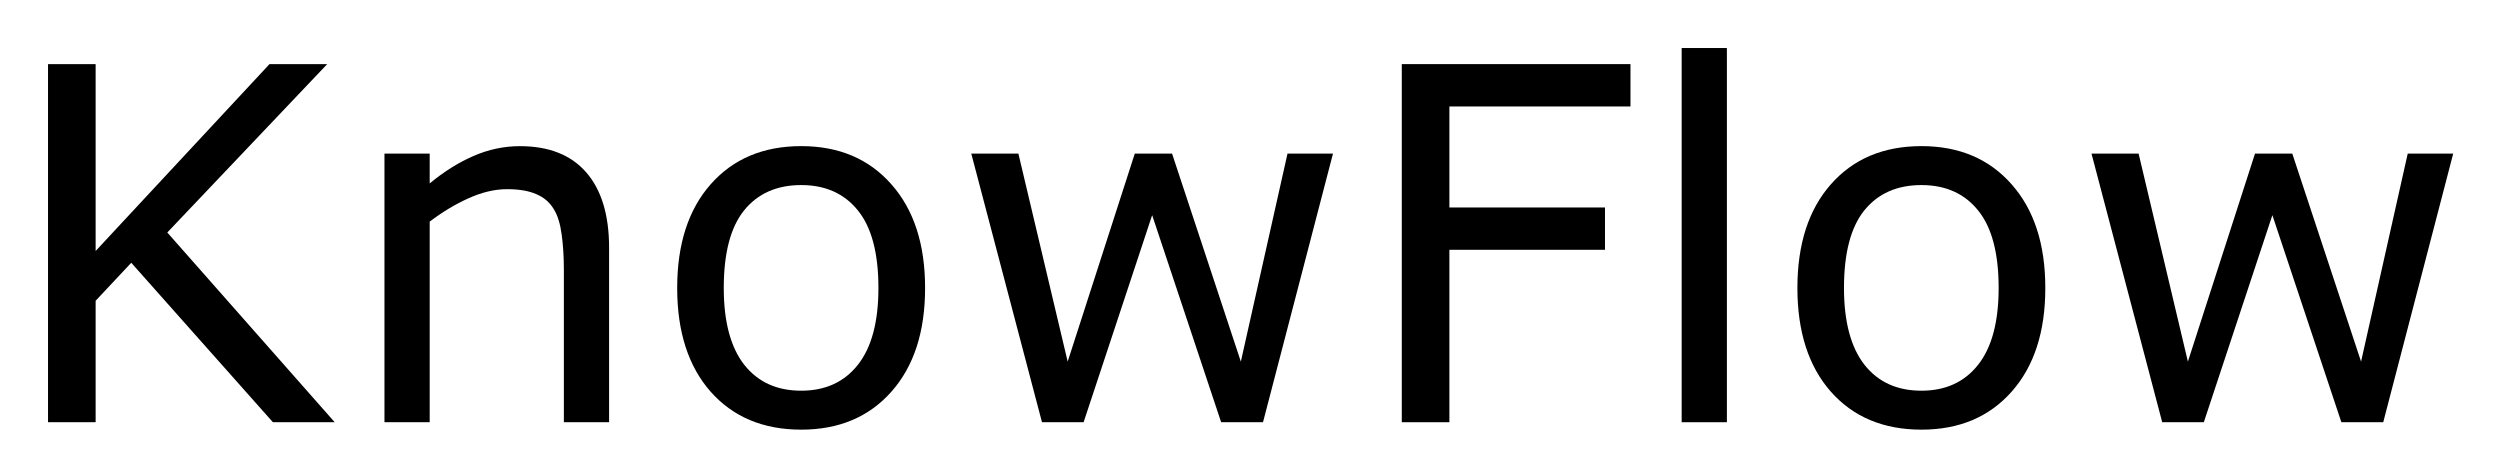
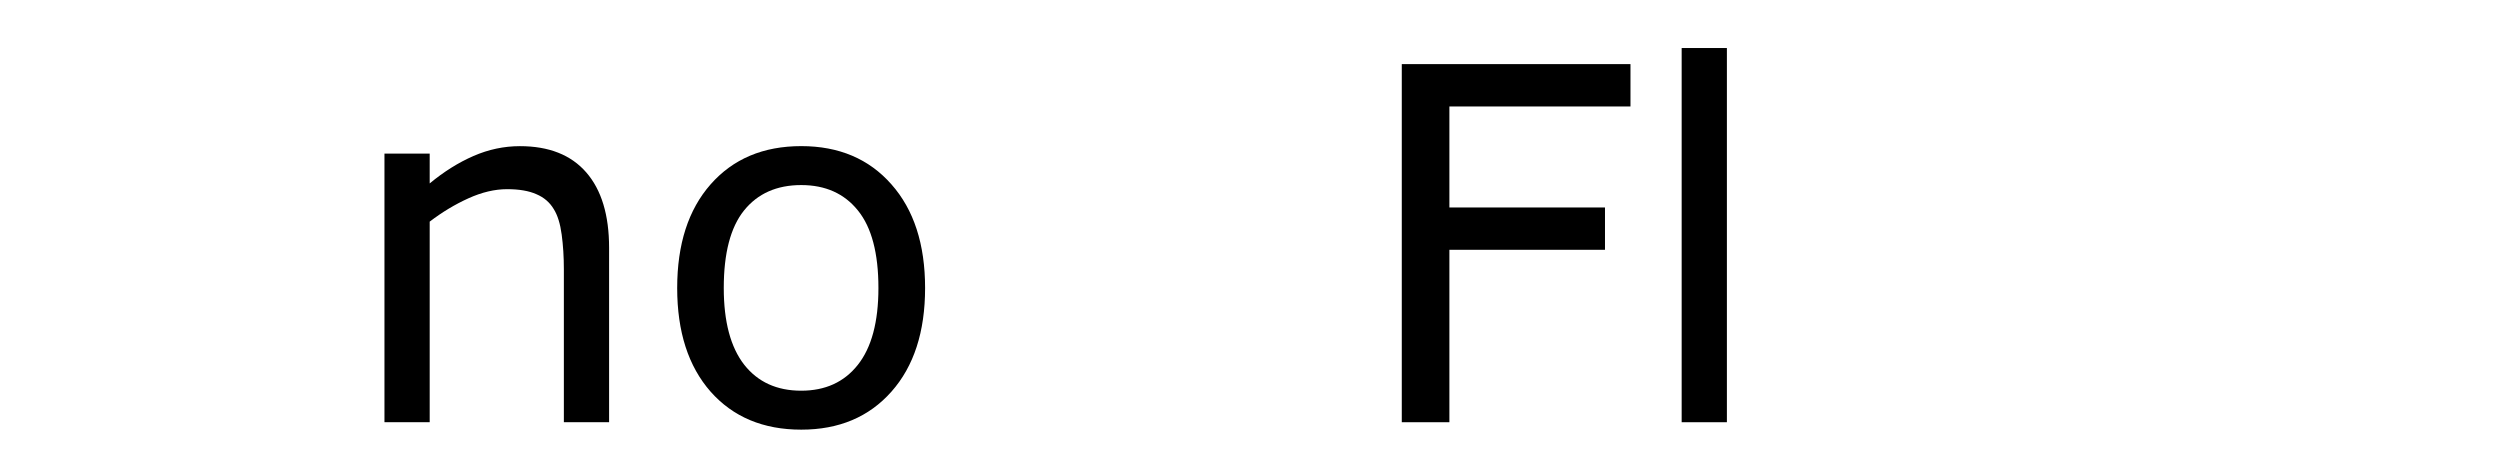
<svg xmlns="http://www.w3.org/2000/svg" role="img" viewBox="-1.17 -1.17 60.91 11.59">
  <title>KnowFlow logo</title>
  <g id="text2" transform="translate(-1.201 9.117)">
-     <path id="path10" d="M 8.186,0 H 6.68 L 3.229,-3.885 2.361,-2.959 V 0 H 1.201 v -8.725 h 1.16 v 4.553 l 4.236,-4.553 h 1.406 l -3.896,4.102 z" />
    <path id="path12" d="m 14.871,0 h -1.102 v -3.727 q 0,-0.451 -0.053,-0.844 -0.053,-0.398 -0.193,-0.621 -0.146,-0.246 -0.422,-0.363 -0.275,-0.123 -0.715,-0.123 -0.451,0 -0.943,0.223 Q 10.951,-5.232 10.5,-4.887 V 0 H 9.398 V -6.545 H 10.5 v 0.727 q 0.516,-0.428 1.066,-0.668 0.551,-0.24 1.131,-0.24 1.061,0 1.617,0.639 0.557,0.639 0.557,1.84 z" />
    <path id="path14" d="m 22.57,-3.27 q 0,1.6 -0.82,2.525 -0.82,0.926 -2.197,0.926 -1.389,0 -2.209,-0.926 -0.814,-0.926 -0.814,-2.525 0,-1.6 0.814,-2.525 0.82,-0.932 2.209,-0.932 1.377,0 2.197,0.932 0.82,0.926 0.82,2.525 z m -1.137,0 q 0,-1.271 -0.498,-1.887 -0.498,-0.621 -1.383,-0.621 -0.896,0 -1.395,0.621 -0.492,0.615 -0.492,1.887 0,1.23 0.498,1.869 0.498,0.633 1.389,0.633 0.879,0 1.377,-0.627 0.504,-0.633 0.504,-1.875 z" />
-     <path id="path16" d="M 32.508,-6.545 30.803,0 H 29.783 L 28.102,-5.045 26.432,0 h -1.014 l -1.723,-6.545 h 1.148 l 1.201,5.068 1.635,-5.068 h 0.908 l 1.676,5.068 1.137,-5.068 z" />
    <path id="path18" d="M 39.756,-7.693 H 35.344 v 2.461 h 3.791 v 1.031 H 35.344 V 0 h -1.16 v -8.725 h 5.572 z" />
    <path id="path20" d="m 42.105,0 h -1.102 v -9.117 h 1.102 z" />
-     <path id="path22" d="m 49.863,-3.27 q 0,1.6 -0.82,2.525 -0.82,0.926 -2.197,0.926 -1.389,0 -2.209,-0.926 -0.814,-0.926 -0.814,-2.525 0,-1.6 0.814,-2.525 0.82,-0.932 2.209,-0.932 1.377,0 2.197,0.932 0.82,0.926 0.82,2.525 z m -1.137,0 q 0,-1.271 -0.498,-1.887 -0.498,-0.621 -1.383,-0.621 -0.896,0 -1.395,0.621 -0.492,0.615 -0.492,1.887 0,1.23 0.498,1.869 0.498,0.633 1.389,0.633 0.879,0 1.377,-0.627 0.504,-0.633 0.504,-1.875 z" />
-     <path id="path24" d="M 59.801,-6.545 58.096,0 H 57.076 L 55.395,-5.045 53.725,0 h -1.014 l -1.723,-6.545 h 1.148 l 1.201,5.068 1.635,-5.068 h 0.908 l 1.676,5.068 1.137,-5.068 z" />
  </g>
</svg>